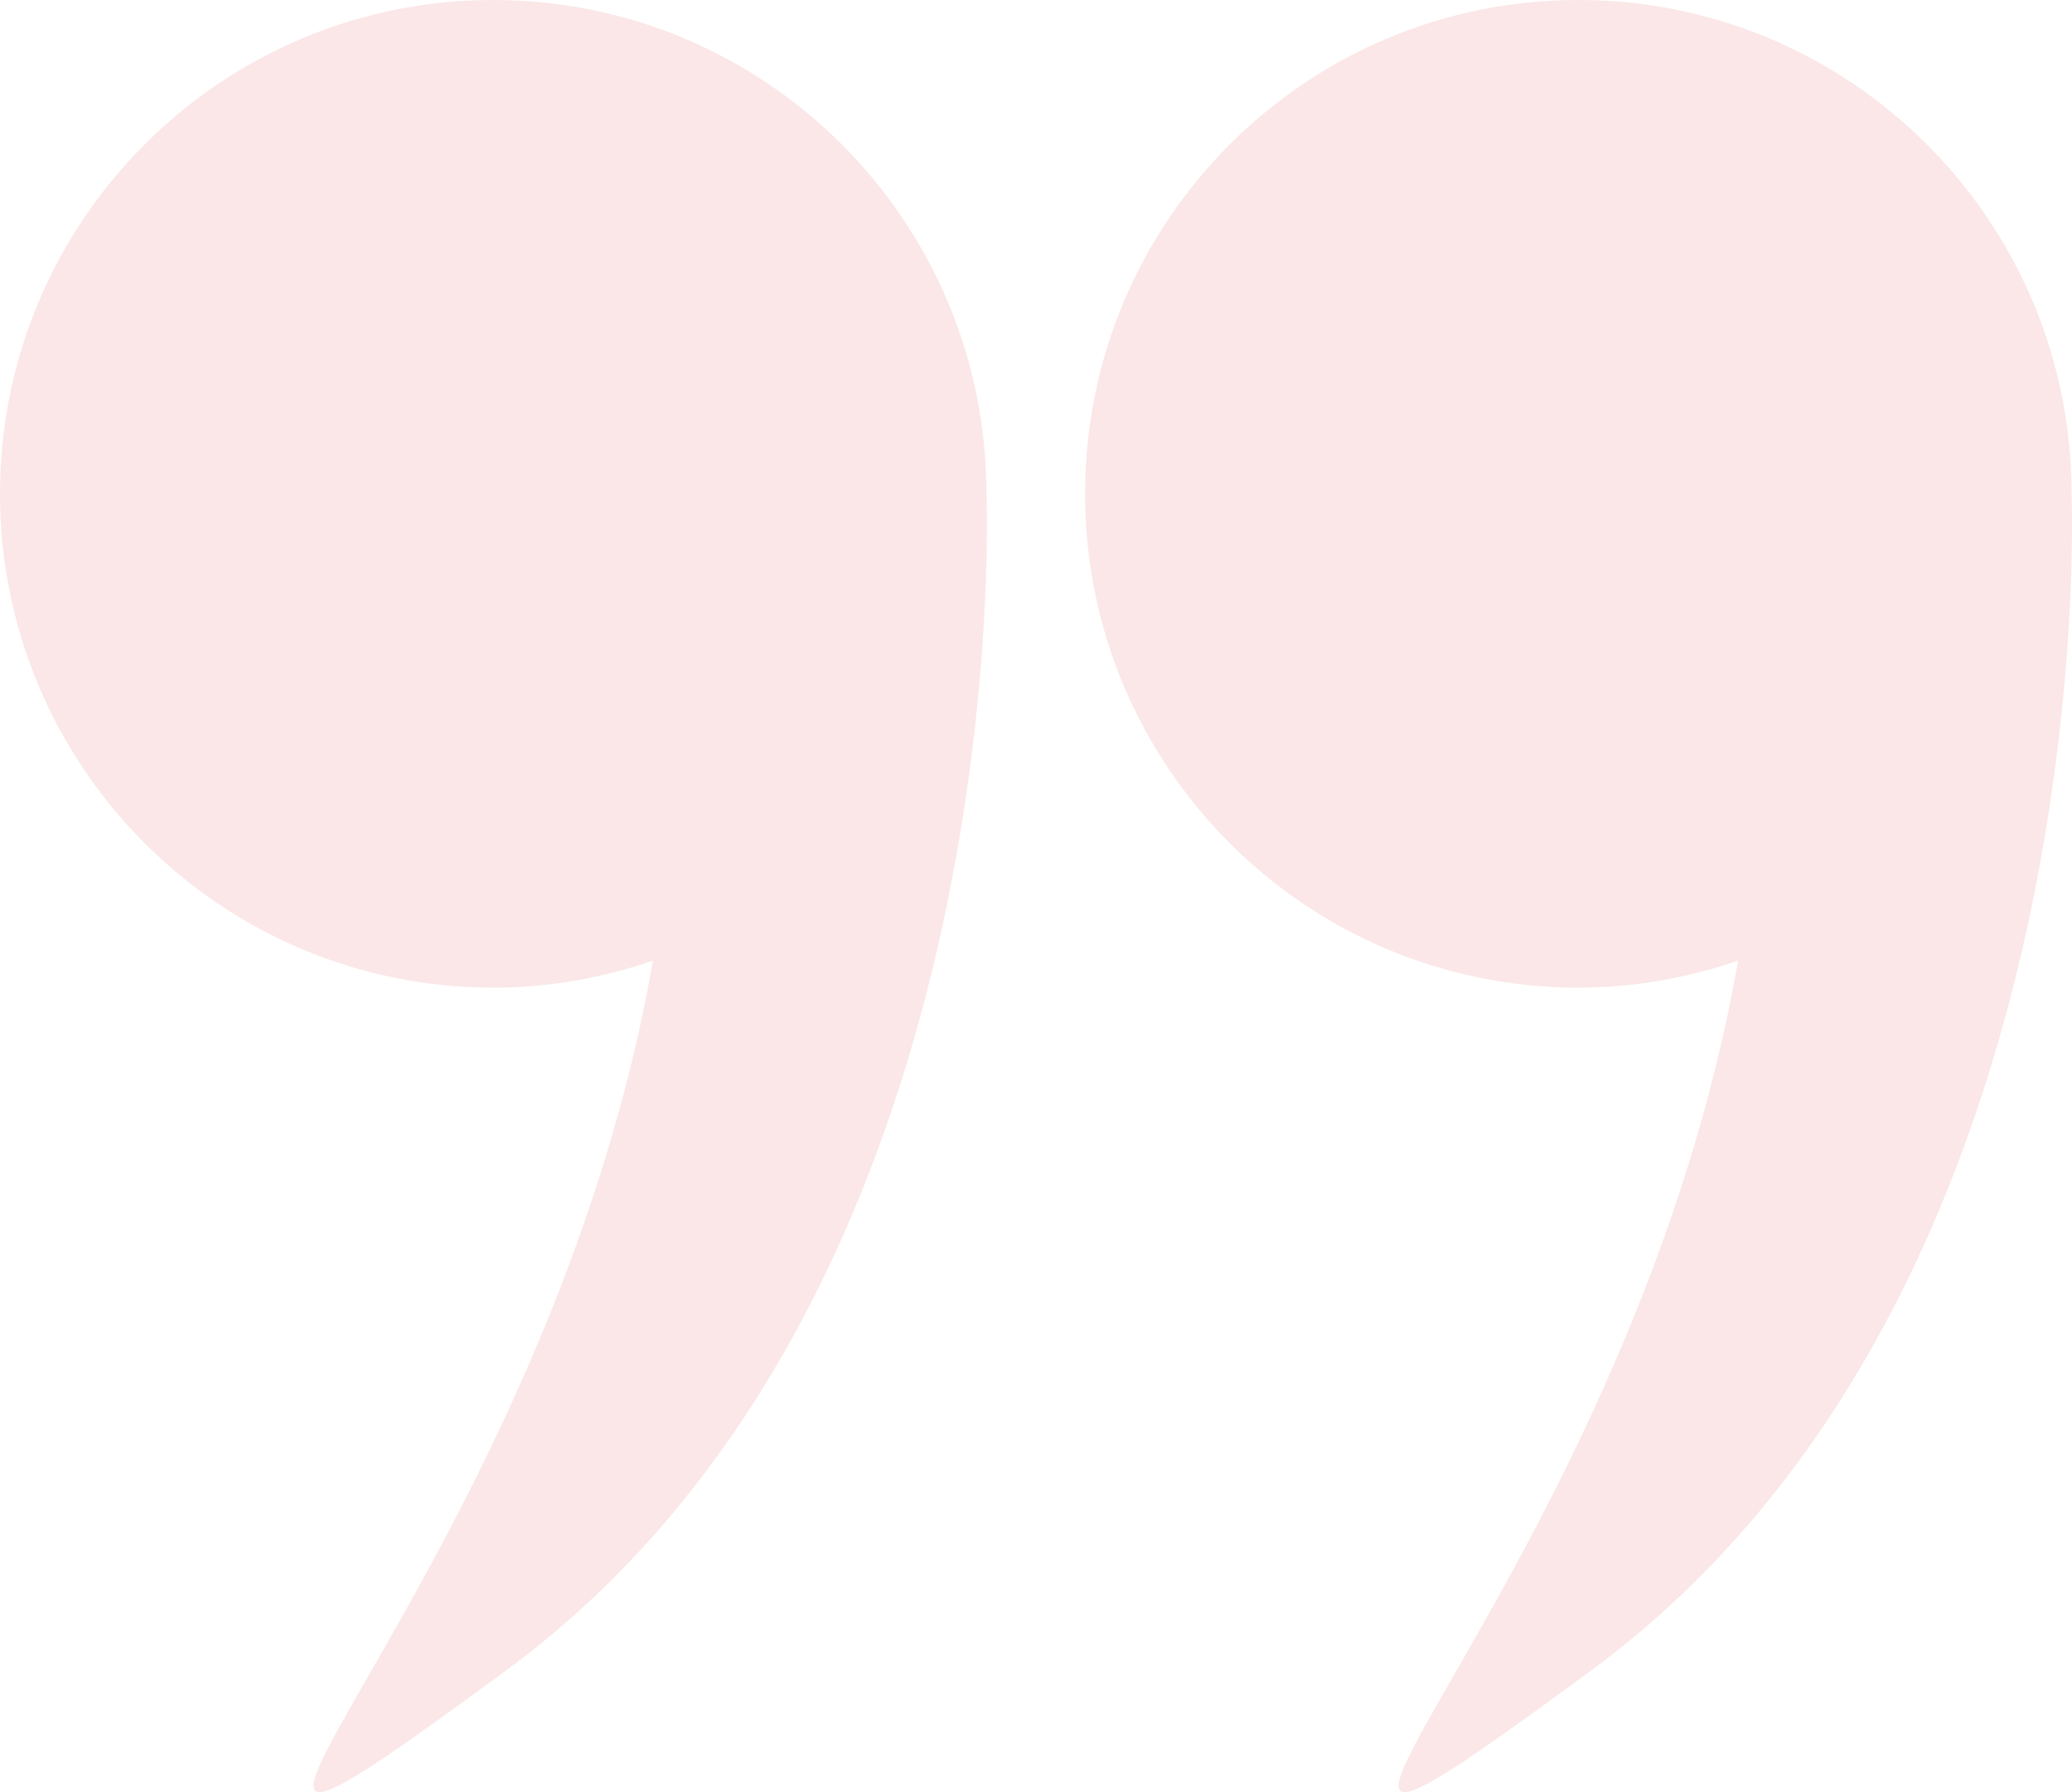
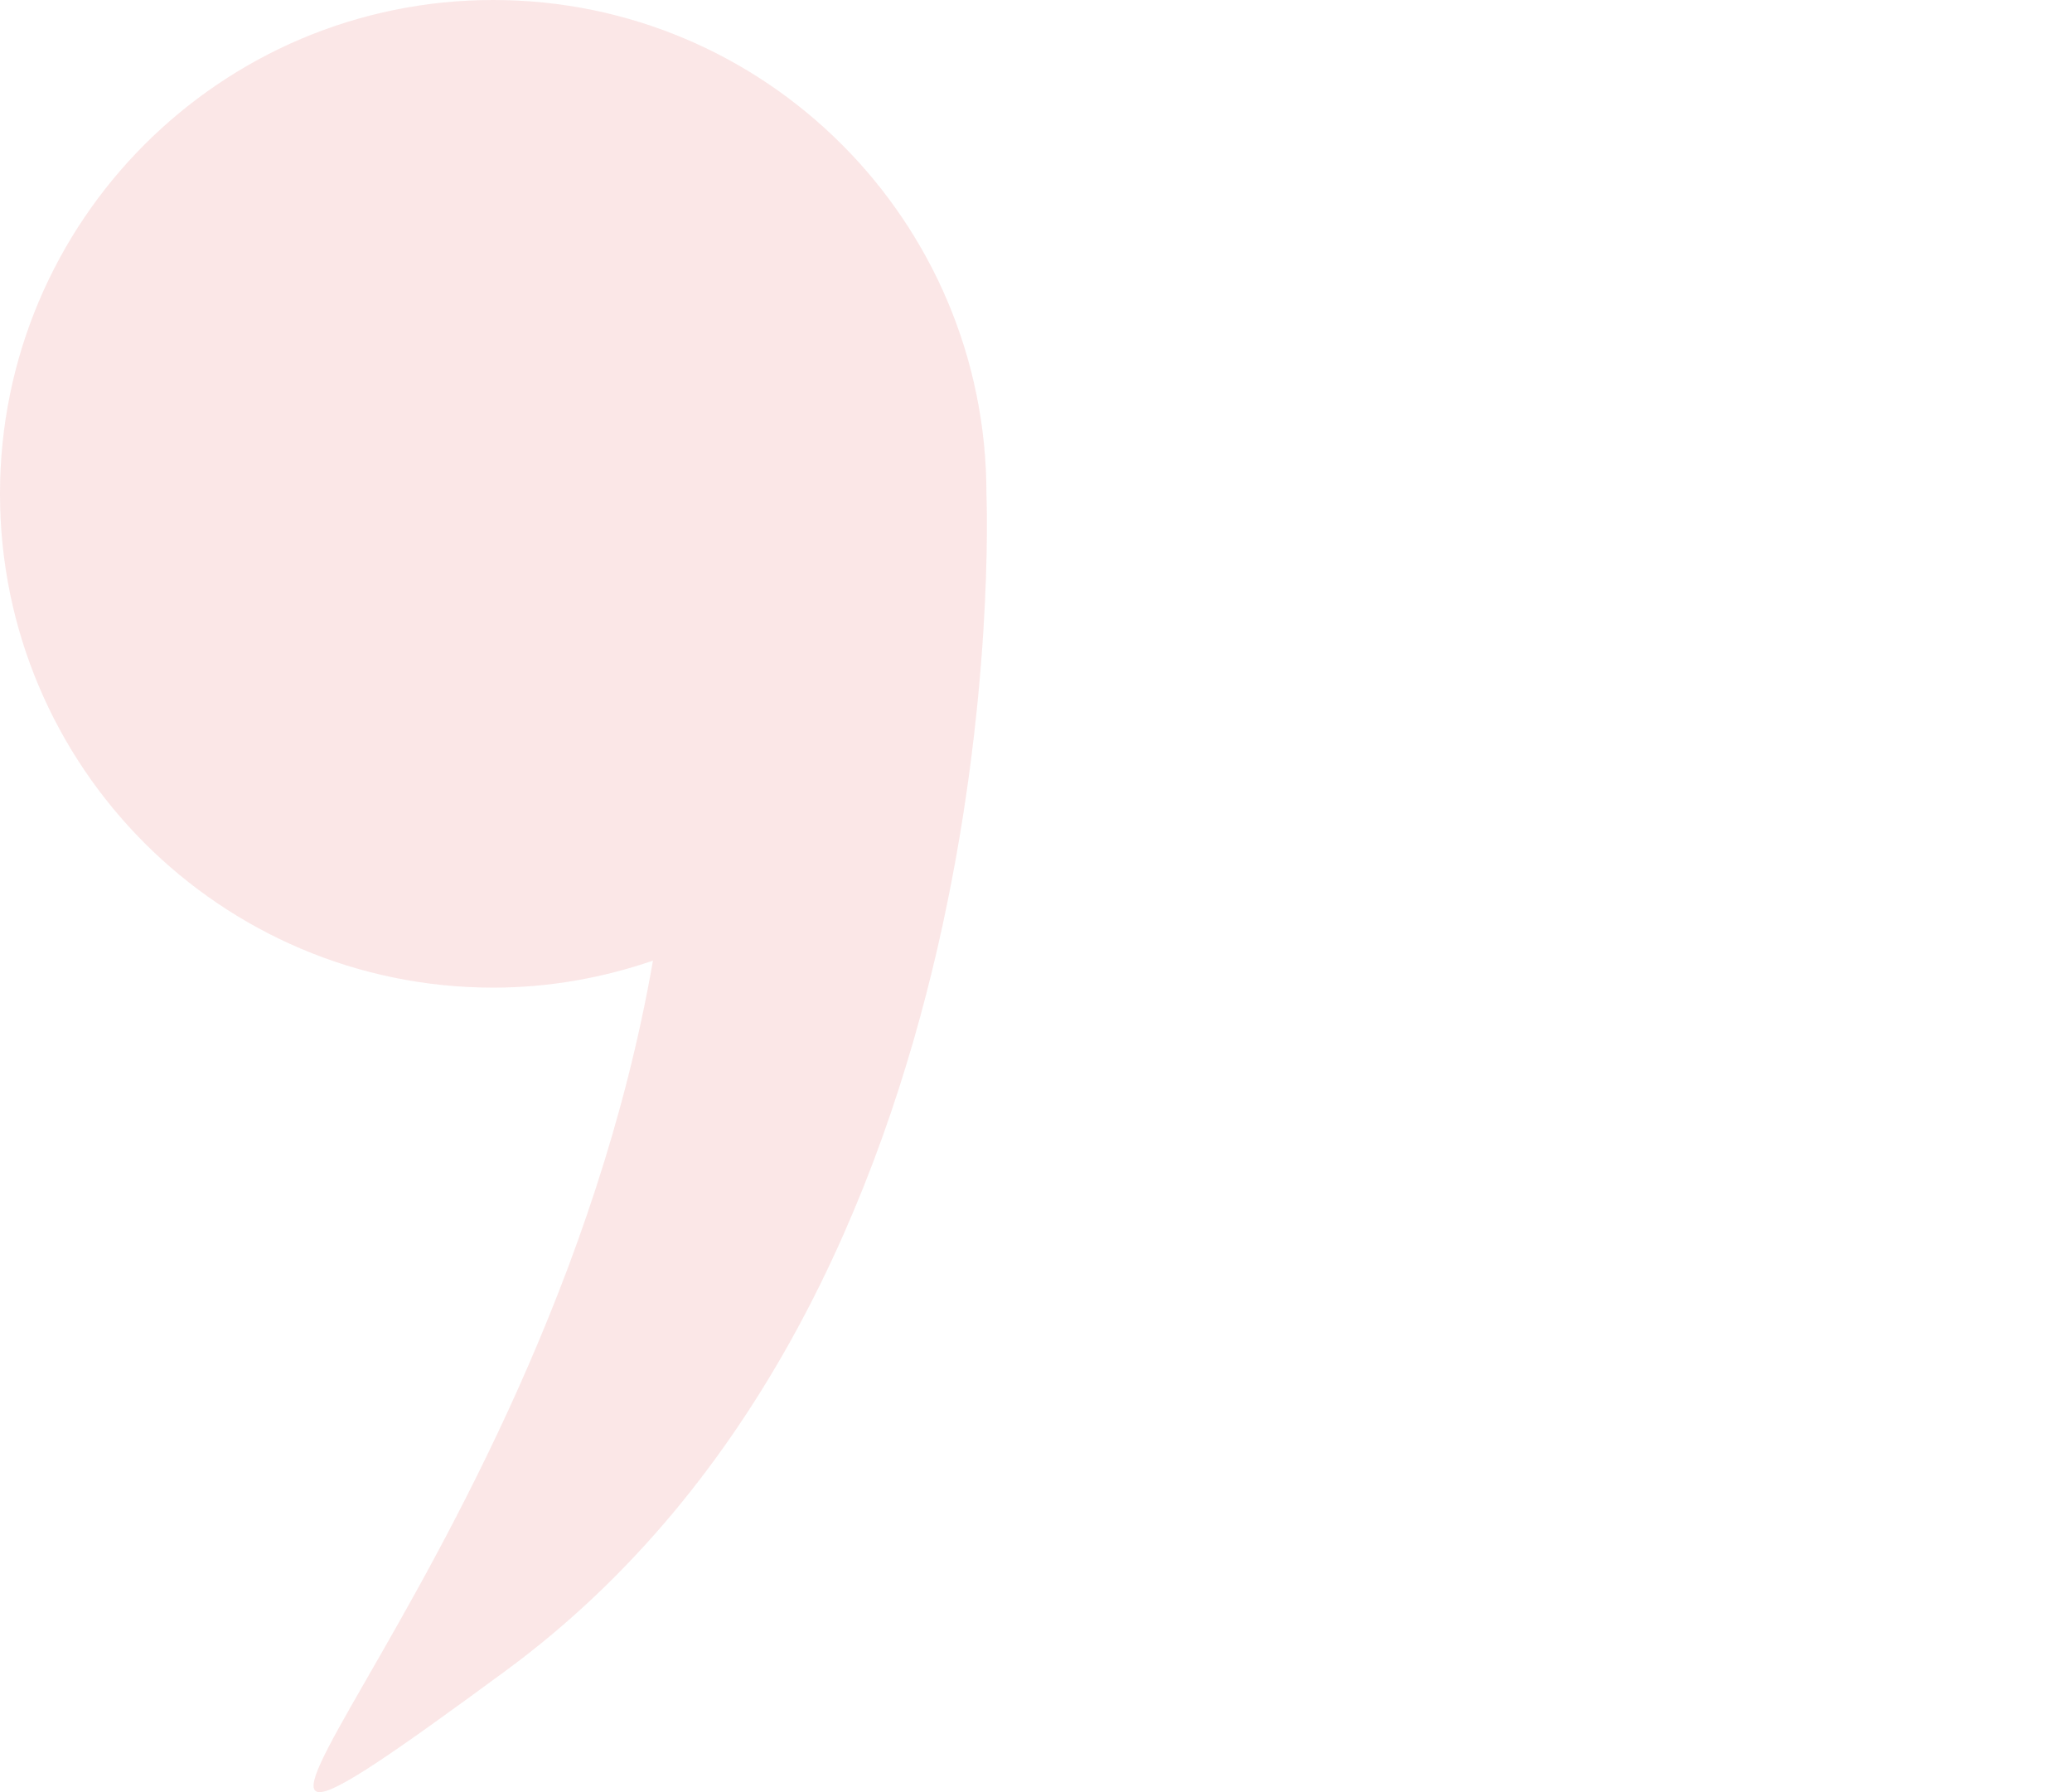
<svg xmlns="http://www.w3.org/2000/svg" width="37" height="32" viewBox="0 0 37 32" fill="none">
  <g opacity="0.1">
-     <path d="M36.992 8.817C36.992 3.948 33.049 0 28.184 0C23.32 0 19.377 3.948 19.377 8.817C19.377 13.687 23.32 17.635 28.184 17.635C29.184 17.635 30.141 17.46 31.037 17.153C29.055 28.533 20.19 35.873 28.408 29.832C37.52 23.134 37.002 9.087 36.992 8.829C36.992 8.825 36.992 8.822 36.992 8.817Z" fill="#D50808" />
    <path d="M17.615 8.817C17.615 3.948 13.672 0 8.808 0C3.943 0 1.33514e-05 3.948 1.33514e-05 8.817C1.33514e-05 13.687 3.943 17.635 8.808 17.635C9.808 17.635 10.764 17.46 11.66 17.153C9.678 28.533 0.814 35.873 9.031 29.832C18.143 23.134 17.625 9.087 17.615 8.829C17.615 8.825 17.615 8.822 17.615 8.817Z" fill="#D50808" />
  </g>
</svg>